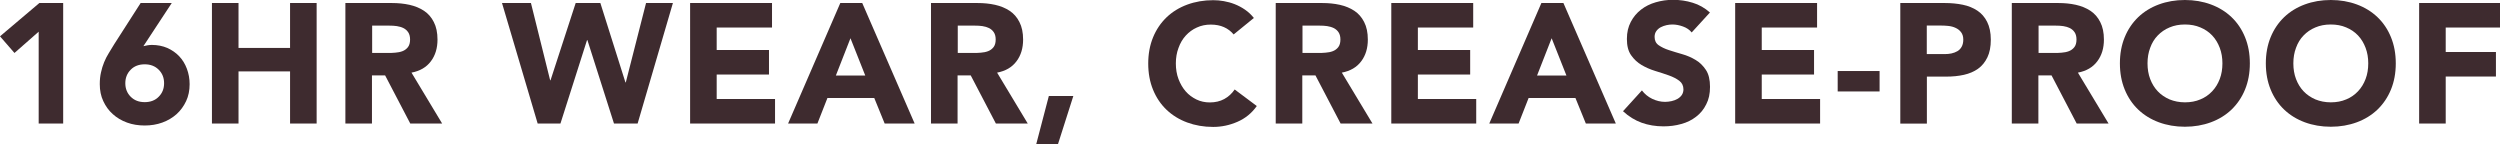
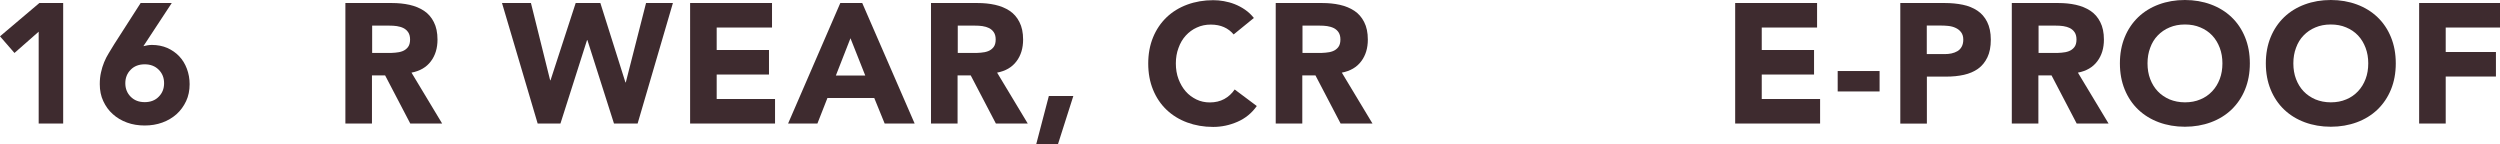
<svg xmlns="http://www.w3.org/2000/svg" id="_レイヤー_2" viewBox="0 0 264.34 15.23">
  <defs>
    <style>.cls-1{fill:#3e2b2f;stroke-width:0px;}</style>
  </defs>
  <g id="CONTENTS">
    <path class="cls-1" d="M4.09,3.35l-2.56,2.25-1.53-1.76L4.16.32h2.52v12.74h-2.59V3.35Z" />
    <path class="cls-1" d="M15.17,4.88c.14-.04.29-.07.43-.09s.29-.04.45-.04c.6,0,1.15.11,1.64.32.49.22.91.51,1.26.88s.62.81.81,1.32.29,1.05.29,1.63c0,.66-.12,1.26-.37,1.79-.25.53-.58.99-1.01,1.38-.43.38-.93.68-1.51.89-.58.21-1.2.31-1.86.31s-1.3-.1-1.87-.31c-.58-.21-1.08-.51-1.5-.89-.43-.38-.76-.84-1.01-1.38-.25-.53-.37-1.13-.37-1.79,0-.46.04-.87.13-1.25.08-.38.19-.73.33-1.07.14-.34.3-.66.49-.96.19-.31.38-.62.58-.95L14.87.32h3.29l-2.99,4.55ZM17.35,8.8c0-.58-.19-1.05-.57-1.43-.38-.38-.87-.57-1.48-.57s-1.11.19-1.48.57c-.38.38-.57.86-.57,1.43s.19,1.05.57,1.43c.38.38.87.57,1.48.57s1.11-.19,1.48-.57c.38-.38.57-.85.57-1.43Z" />
-     <path class="cls-1" d="M22.41.32h2.81v4.75h5.45V.32h2.81v12.74h-2.81v-5.51h-5.45v5.51h-2.81V.32Z" />
    <path class="cls-1" d="M36.52.32h4.93c.65,0,1.26.06,1.85.19.58.13,1.09.34,1.53.63.44.29.79.69,1.04,1.19.26.5.39,1.12.39,1.86,0,.9-.23,1.67-.7,2.29-.47.63-1.15,1.03-2.05,1.2l3.24,5.38h-3.37l-2.66-5.09h-1.39v5.09h-2.81V.32ZM39.33,5.6h1.66c.25,0,.52,0,.8-.03.28-.02.54-.07.77-.16.23-.09.42-.23.57-.42.15-.19.23-.46.23-.81,0-.32-.07-.58-.2-.77-.13-.19-.3-.34-.5-.44s-.44-.17-.7-.21-.52-.05-.77-.05h-1.84v2.9Z" />
    <path class="cls-1" d="M53.08.32h3.06l2.03,8.17h.04L60.87.32h2.61l2.65,8.39h.04l2.14-8.39h2.84l-3.73,12.74h-2.5l-2.81-8.82h-.04l-2.81,8.82h-2.41L53.08.32Z" />
    <path class="cls-1" d="M72.97.32h8.66v2.59h-5.85v2.38h5.53v2.59h-5.53v2.59h6.17v2.59h-8.98V.32Z" />
    <path class="cls-1" d="M88.85.32h2.32l5.54,12.74h-3.17l-1.1-2.7h-4.95l-1.06,2.7h-3.1L88.85.32ZM89.93,4.03l-1.55,3.96h3.11l-1.57-3.96Z" />
    <path class="cls-1" d="M98.44.32h4.93c.65,0,1.26.06,1.85.19.58.13,1.09.34,1.53.63.44.29.79.69,1.04,1.19.26.5.39,1.12.39,1.86,0,.9-.23,1.67-.7,2.29-.47.63-1.15,1.03-2.05,1.2l3.24,5.38h-3.37l-2.66-5.09h-1.39v5.09h-2.81V.32ZM101.25,5.6h1.66c.25,0,.52,0,.8-.03.28-.02.54-.07.77-.16.23-.09.42-.23.57-.42.15-.19.23-.46.23-.81,0-.32-.07-.58-.2-.77-.13-.19-.3-.34-.5-.44s-.44-.17-.7-.21-.52-.05-.77-.05h-1.84v2.9Z" />
    <path class="cls-1" d="M110.9,10.15h2.59l-1.62,5.08h-2.3l1.33-5.08Z" />
    <path class="cls-1" d="M130.44,3.64c-.28-.33-.61-.59-1.02-.77-.4-.18-.87-.27-1.4-.27s-1.02.1-1.47.31c-.45.2-.84.49-1.17.85s-.59.8-.77,1.31c-.19.5-.28,1.05-.28,1.64s.09,1.15.28,1.65c.19.5.44.93.76,1.3.32.37.71.65,1.14.86s.91.31,1.41.31c.58,0,1.09-.12,1.53-.36.44-.24.81-.58,1.1-1.01l2.34,1.75c-.54.76-1.22,1.31-2.05,1.67-.83.36-1.68.54-2.56.54-1,0-1.91-.16-2.75-.47s-1.57-.76-2.18-1.34c-.61-.58-1.09-1.29-1.43-2.12s-.51-1.75-.51-2.77.17-1.94.51-2.77.82-1.53,1.43-2.12c.61-.58,1.34-1.03,2.18-1.34.84-.31,1.76-.47,2.75-.47.36,0,.74.03,1.12.1.39.07.77.17,1.15.32s.74.34,1.09.58.66.53.94.88l-2.16,1.76Z" />
    <path class="cls-1" d="M134.89.32h4.93c.65,0,1.26.06,1.85.19.58.13,1.09.34,1.53.63.44.29.79.69,1.04,1.19.26.5.39,1.12.39,1.86,0,.9-.23,1.67-.7,2.29-.47.63-1.15,1.03-2.05,1.2l3.24,5.38h-3.37l-2.66-5.09h-1.39v5.09h-2.81V.32ZM137.7,5.6h1.66c.25,0,.52,0,.8-.03.28-.02.54-.07.77-.16.23-.09.42-.23.57-.42.15-.19.23-.46.23-.81,0-.32-.07-.58-.2-.77-.13-.19-.3-.34-.5-.44s-.44-.17-.7-.21-.52-.05-.77-.05h-1.84v2.9Z" />
-     <path class="cls-1" d="M147.11.32h8.66v2.59h-5.85v2.38h5.53v2.59h-5.53v2.59h6.17v2.59h-8.98V.32Z" />
-     <path class="cls-1" d="M162.99.32h2.32l5.54,12.74h-3.17l-1.1-2.7h-4.95l-1.06,2.7h-3.1l5.51-12.74ZM164.07,4.03l-1.55,3.96h3.11l-1.57-3.96Z" />
-     <path class="cls-1" d="M178.88,3.44c-.23-.29-.54-.5-.93-.64-.39-.14-.76-.21-1.11-.21-.2,0-.41.02-.63.07-.22.05-.42.12-.61.22s-.35.24-.47.41c-.12.17-.18.37-.18.61,0,.38.14.68.43.88s.65.38,1.09.52c.44.14.91.29,1.41.43.5.14.98.35,1.41.61.44.26.8.62,1.09,1.06s.43,1.04.43,1.78-.13,1.33-.4,1.85c-.26.53-.62.97-1.07,1.31-.45.35-.97.61-1.57.77-.59.17-1.22.25-1.88.25-.83,0-1.6-.13-2.3-.38s-1.37-.66-1.98-1.22l2-2.2c.29.38.65.68,1.09.89.44.21.89.32,1.36.32.23,0,.46-.03.69-.08.23-.05.44-.13.63-.24.19-.11.34-.25.45-.41.11-.17.17-.37.17-.59,0-.38-.15-.69-.44-.91-.29-.22-.66-.41-1.11-.57-.44-.16-.92-.31-1.44-.47-.52-.16-1-.37-1.44-.63-.44-.26-.81-.61-1.11-1.04s-.44-1-.44-1.71.14-1.28.41-1.8.63-.95,1.08-1.3c.45-.35.97-.61,1.56-.78.59-.17,1.19-.26,1.82-.26.72,0,1.42.1,2.09.31.67.2,1.28.55,1.82,1.03l-1.93,2.11Z" />
    <path class="cls-1" d="M183.47.32h8.66v2.59h-5.85v2.38h5.53v2.59h-5.53v2.59h6.17v2.59h-8.98V.32Z" />
    <path class="cls-1" d="M198.74,9.67h-4.43v-2.16h4.43v2.16Z" />
    <path class="cls-1" d="M200.93.32h4.73c.66,0,1.28.06,1.87.18.59.12,1.1.33,1.54.62s.79.69,1.04,1.19.39,1.12.39,1.88-.12,1.37-.36,1.87c-.24.5-.57.91-.99,1.21-.42.3-.92.51-1.49.64-.58.13-1.2.19-1.87.19h-2.05v4.97h-2.81V.32ZM203.74,5.72h1.87c.25,0,.5-.02.73-.07.23-.05.44-.13.63-.24.19-.11.34-.27.45-.47.11-.2.17-.45.17-.75,0-.32-.08-.58-.23-.78-.15-.2-.34-.35-.58-.46-.23-.11-.49-.18-.78-.21-.29-.03-.56-.04-.83-.04h-1.44v3.02Z" />
    <path class="cls-1" d="M212.72.32h4.93c.65,0,1.26.06,1.85.19.58.13,1.09.34,1.53.63.44.29.79.69,1.04,1.19.26.5.39,1.12.39,1.86,0,.9-.23,1.67-.7,2.29-.47.63-1.15,1.03-2.05,1.2l3.24,5.38h-3.37l-2.66-5.09h-1.39v5.09h-2.81V.32ZM215.53,5.6h1.66c.25,0,.52,0,.8-.03.28-.02.54-.07.77-.16.23-.09.42-.23.57-.42.15-.19.23-.46.23-.81,0-.32-.07-.58-.2-.77-.13-.19-.3-.34-.5-.44s-.44-.17-.7-.21-.52-.05-.77-.05h-1.84v2.9Z" />
    <path class="cls-1" d="M224.15,6.7c0-1.02.17-1.94.51-2.77s.82-1.53,1.43-2.12c.61-.58,1.34-1.03,2.18-1.34.84-.31,1.76-.47,2.75-.47s1.91.16,2.75.47c.84.31,1.57.76,2.18,1.34.61.58,1.09,1.29,1.43,2.12.34.83.51,1.75.51,2.77s-.17,1.94-.51,2.77c-.34.83-.82,1.53-1.43,2.12-.61.58-1.34,1.03-2.18,1.34-.84.31-1.76.47-2.75.47s-1.91-.16-2.75-.47-1.57-.76-2.18-1.34c-.61-.58-1.09-1.29-1.43-2.12s-.51-1.75-.51-2.77ZM227.07,6.7c0,.6.09,1.15.28,1.65.19.5.45.93.8,1.3.35.37.77.65,1.25.86.49.2,1.03.31,1.63.31s1.14-.1,1.63-.31c.49-.2.9-.49,1.25-.86.35-.37.61-.8.8-1.3.19-.5.28-1.05.28-1.65s-.09-1.13-.28-1.64c-.19-.5-.45-.94-.8-1.31-.35-.37-.77-.65-1.25-.85-.49-.21-1.03-.31-1.63-.31s-1.14.1-1.63.31c-.49.2-.9.49-1.25.85s-.62.8-.8,1.31c-.19.5-.28,1.05-.28,1.64Z" />
    <path class="cls-1" d="M239.58,6.7c0-1.02.17-1.94.51-2.77s.82-1.53,1.43-2.12c.61-.58,1.34-1.03,2.18-1.34.84-.31,1.76-.47,2.75-.47s1.91.16,2.75.47c.84.31,1.57.76,2.18,1.34.61.58,1.09,1.29,1.43,2.12.34.83.51,1.75.51,2.77s-.17,1.94-.51,2.77c-.34.83-.82,1.53-1.43,2.12-.61.58-1.34,1.03-2.18,1.34-.84.31-1.76.47-2.75.47s-1.91-.16-2.75-.47-1.57-.76-2.18-1.34c-.61-.58-1.09-1.29-1.43-2.12s-.51-1.75-.51-2.77ZM242.49,6.7c0,.6.09,1.15.28,1.65.19.5.45.93.8,1.3.35.37.77.65,1.25.86.49.2,1.03.31,1.63.31s1.14-.1,1.63-.31c.49-.2.9-.49,1.25-.86.35-.37.61-.8.8-1.3.19-.5.28-1.05.28-1.65s-.09-1.13-.28-1.64c-.19-.5-.45-.94-.8-1.31-.35-.37-.77-.65-1.25-.85-.49-.21-1.03-.31-1.63-.31s-1.14.1-1.63.31c-.49.2-.9.49-1.25.85s-.62.8-.8,1.31c-.19.5-.28,1.05-.28,1.64Z" />
    <path class="cls-1" d="M255.79.32h8.55v2.59h-5.74v2.59h5.31v2.59h-5.31v4.97h-2.81V.32Z" />
  </g>
</svg>